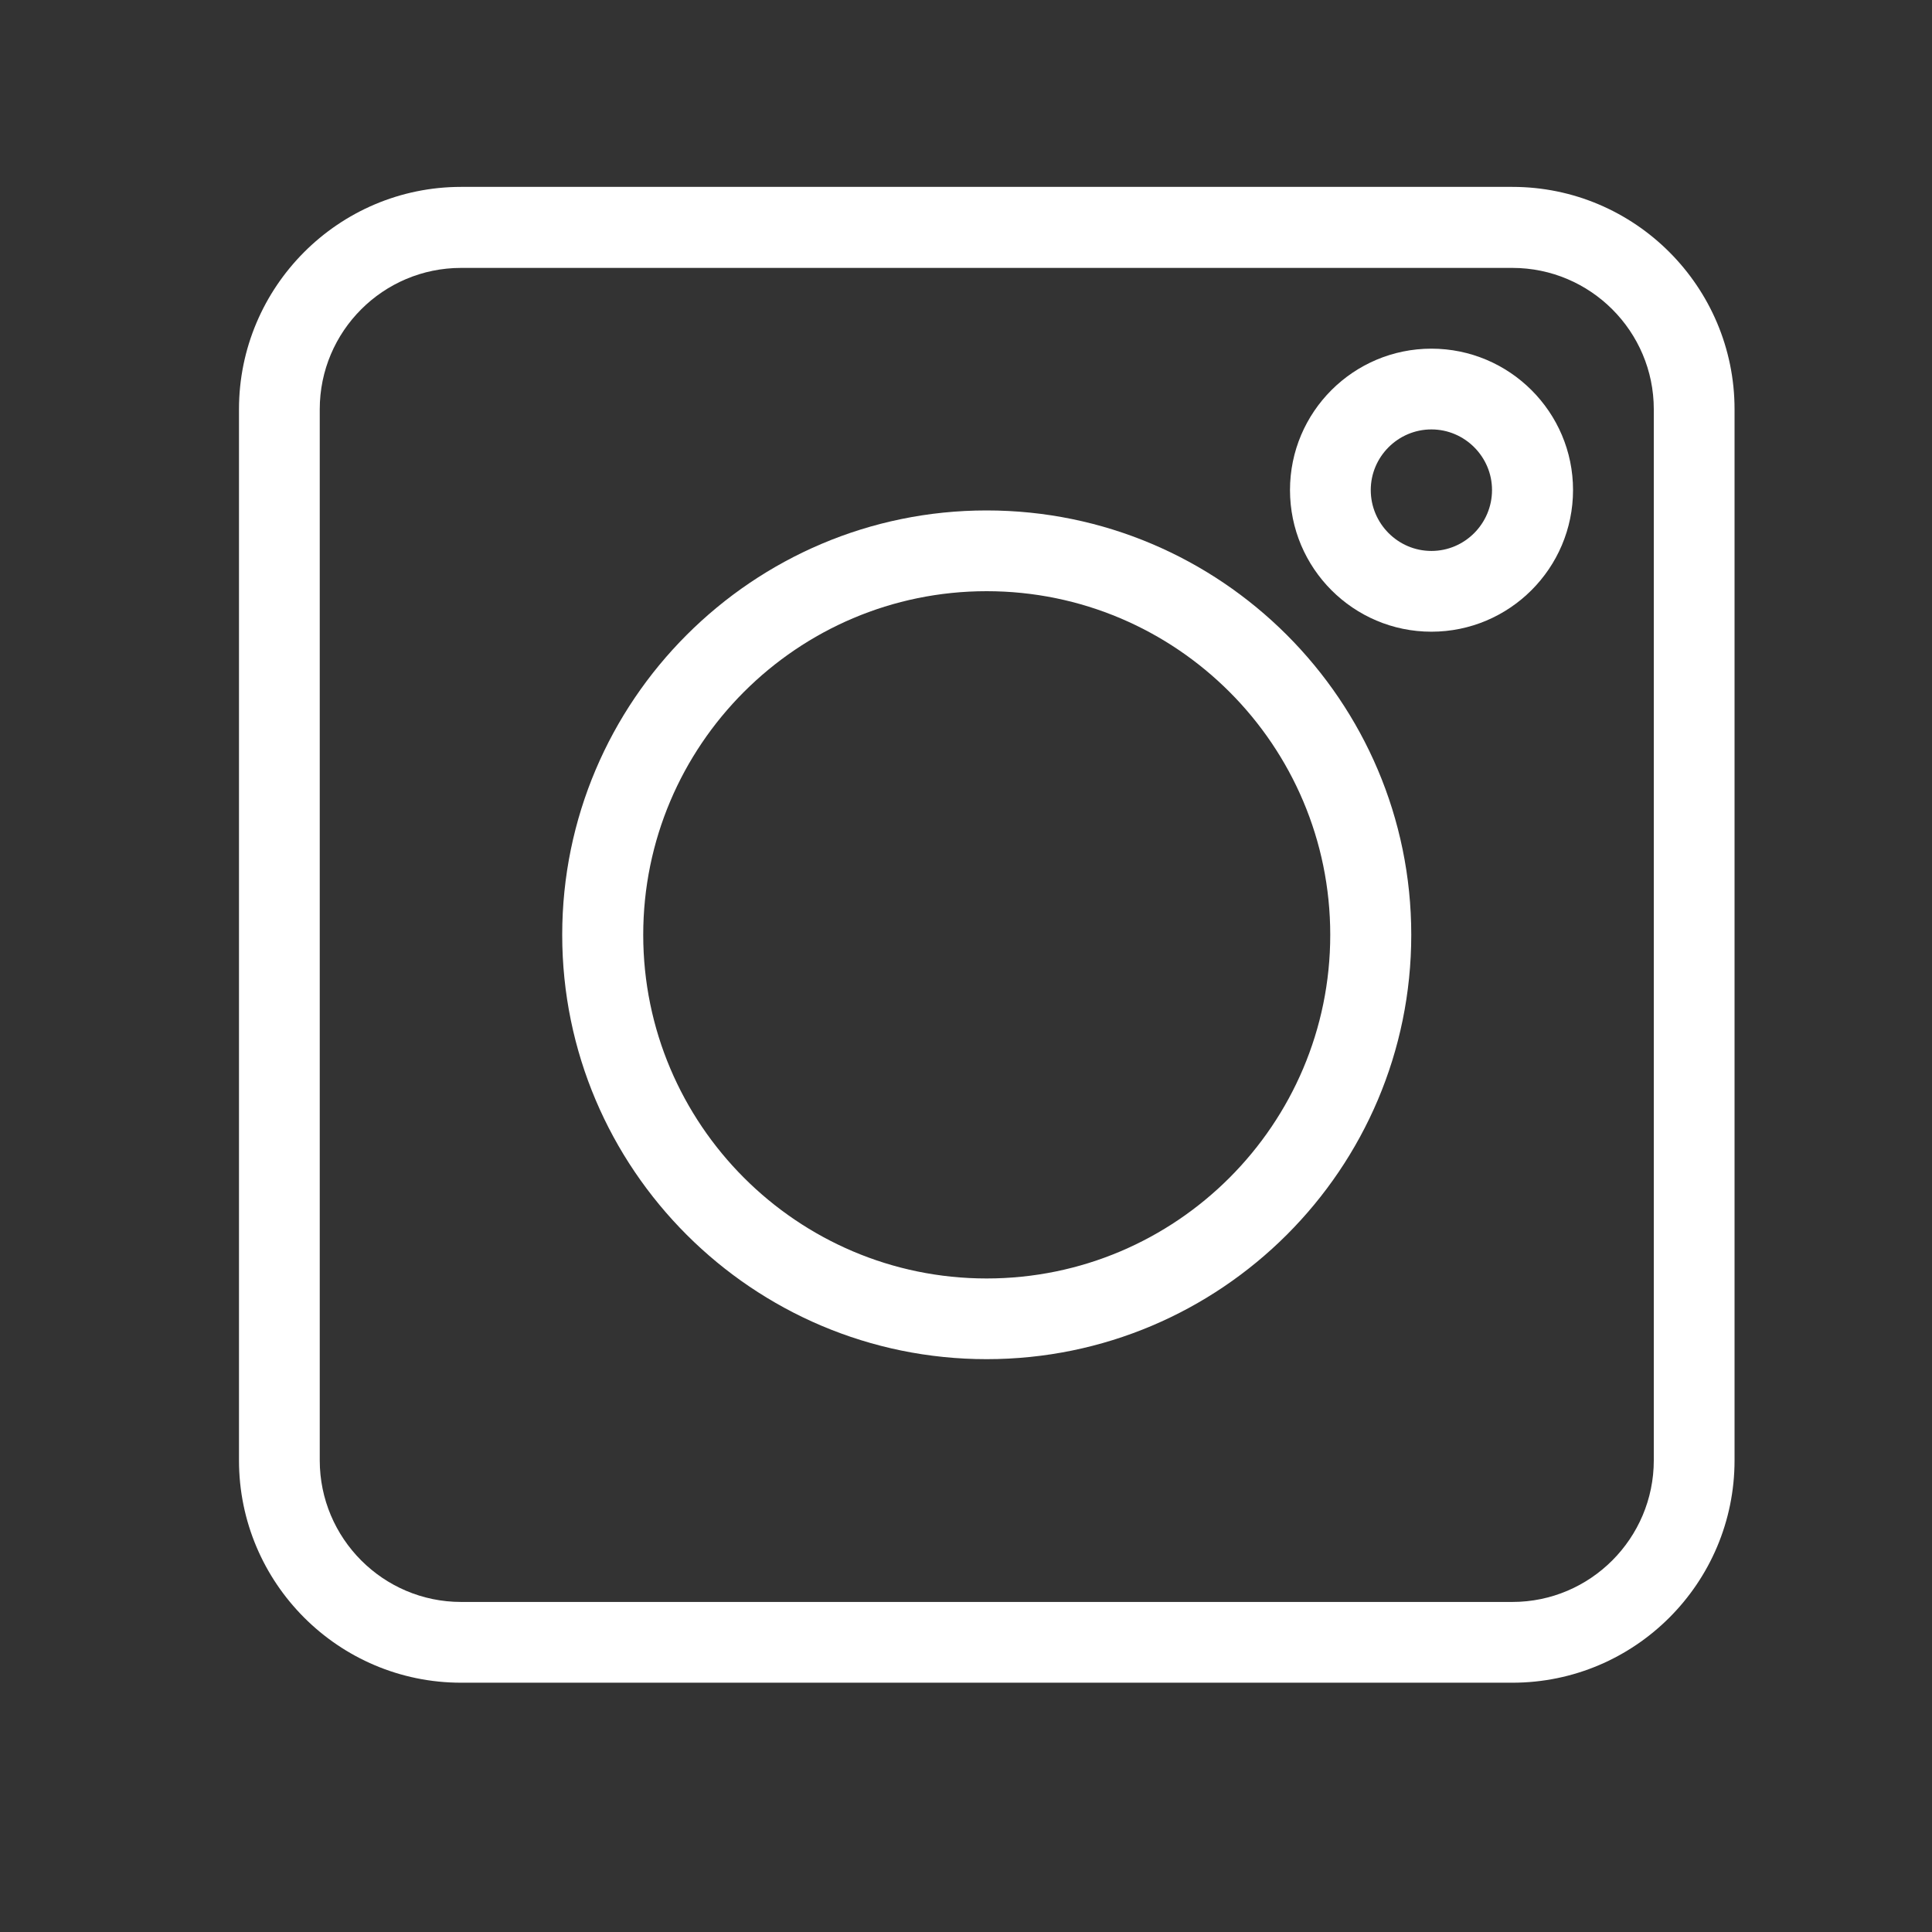
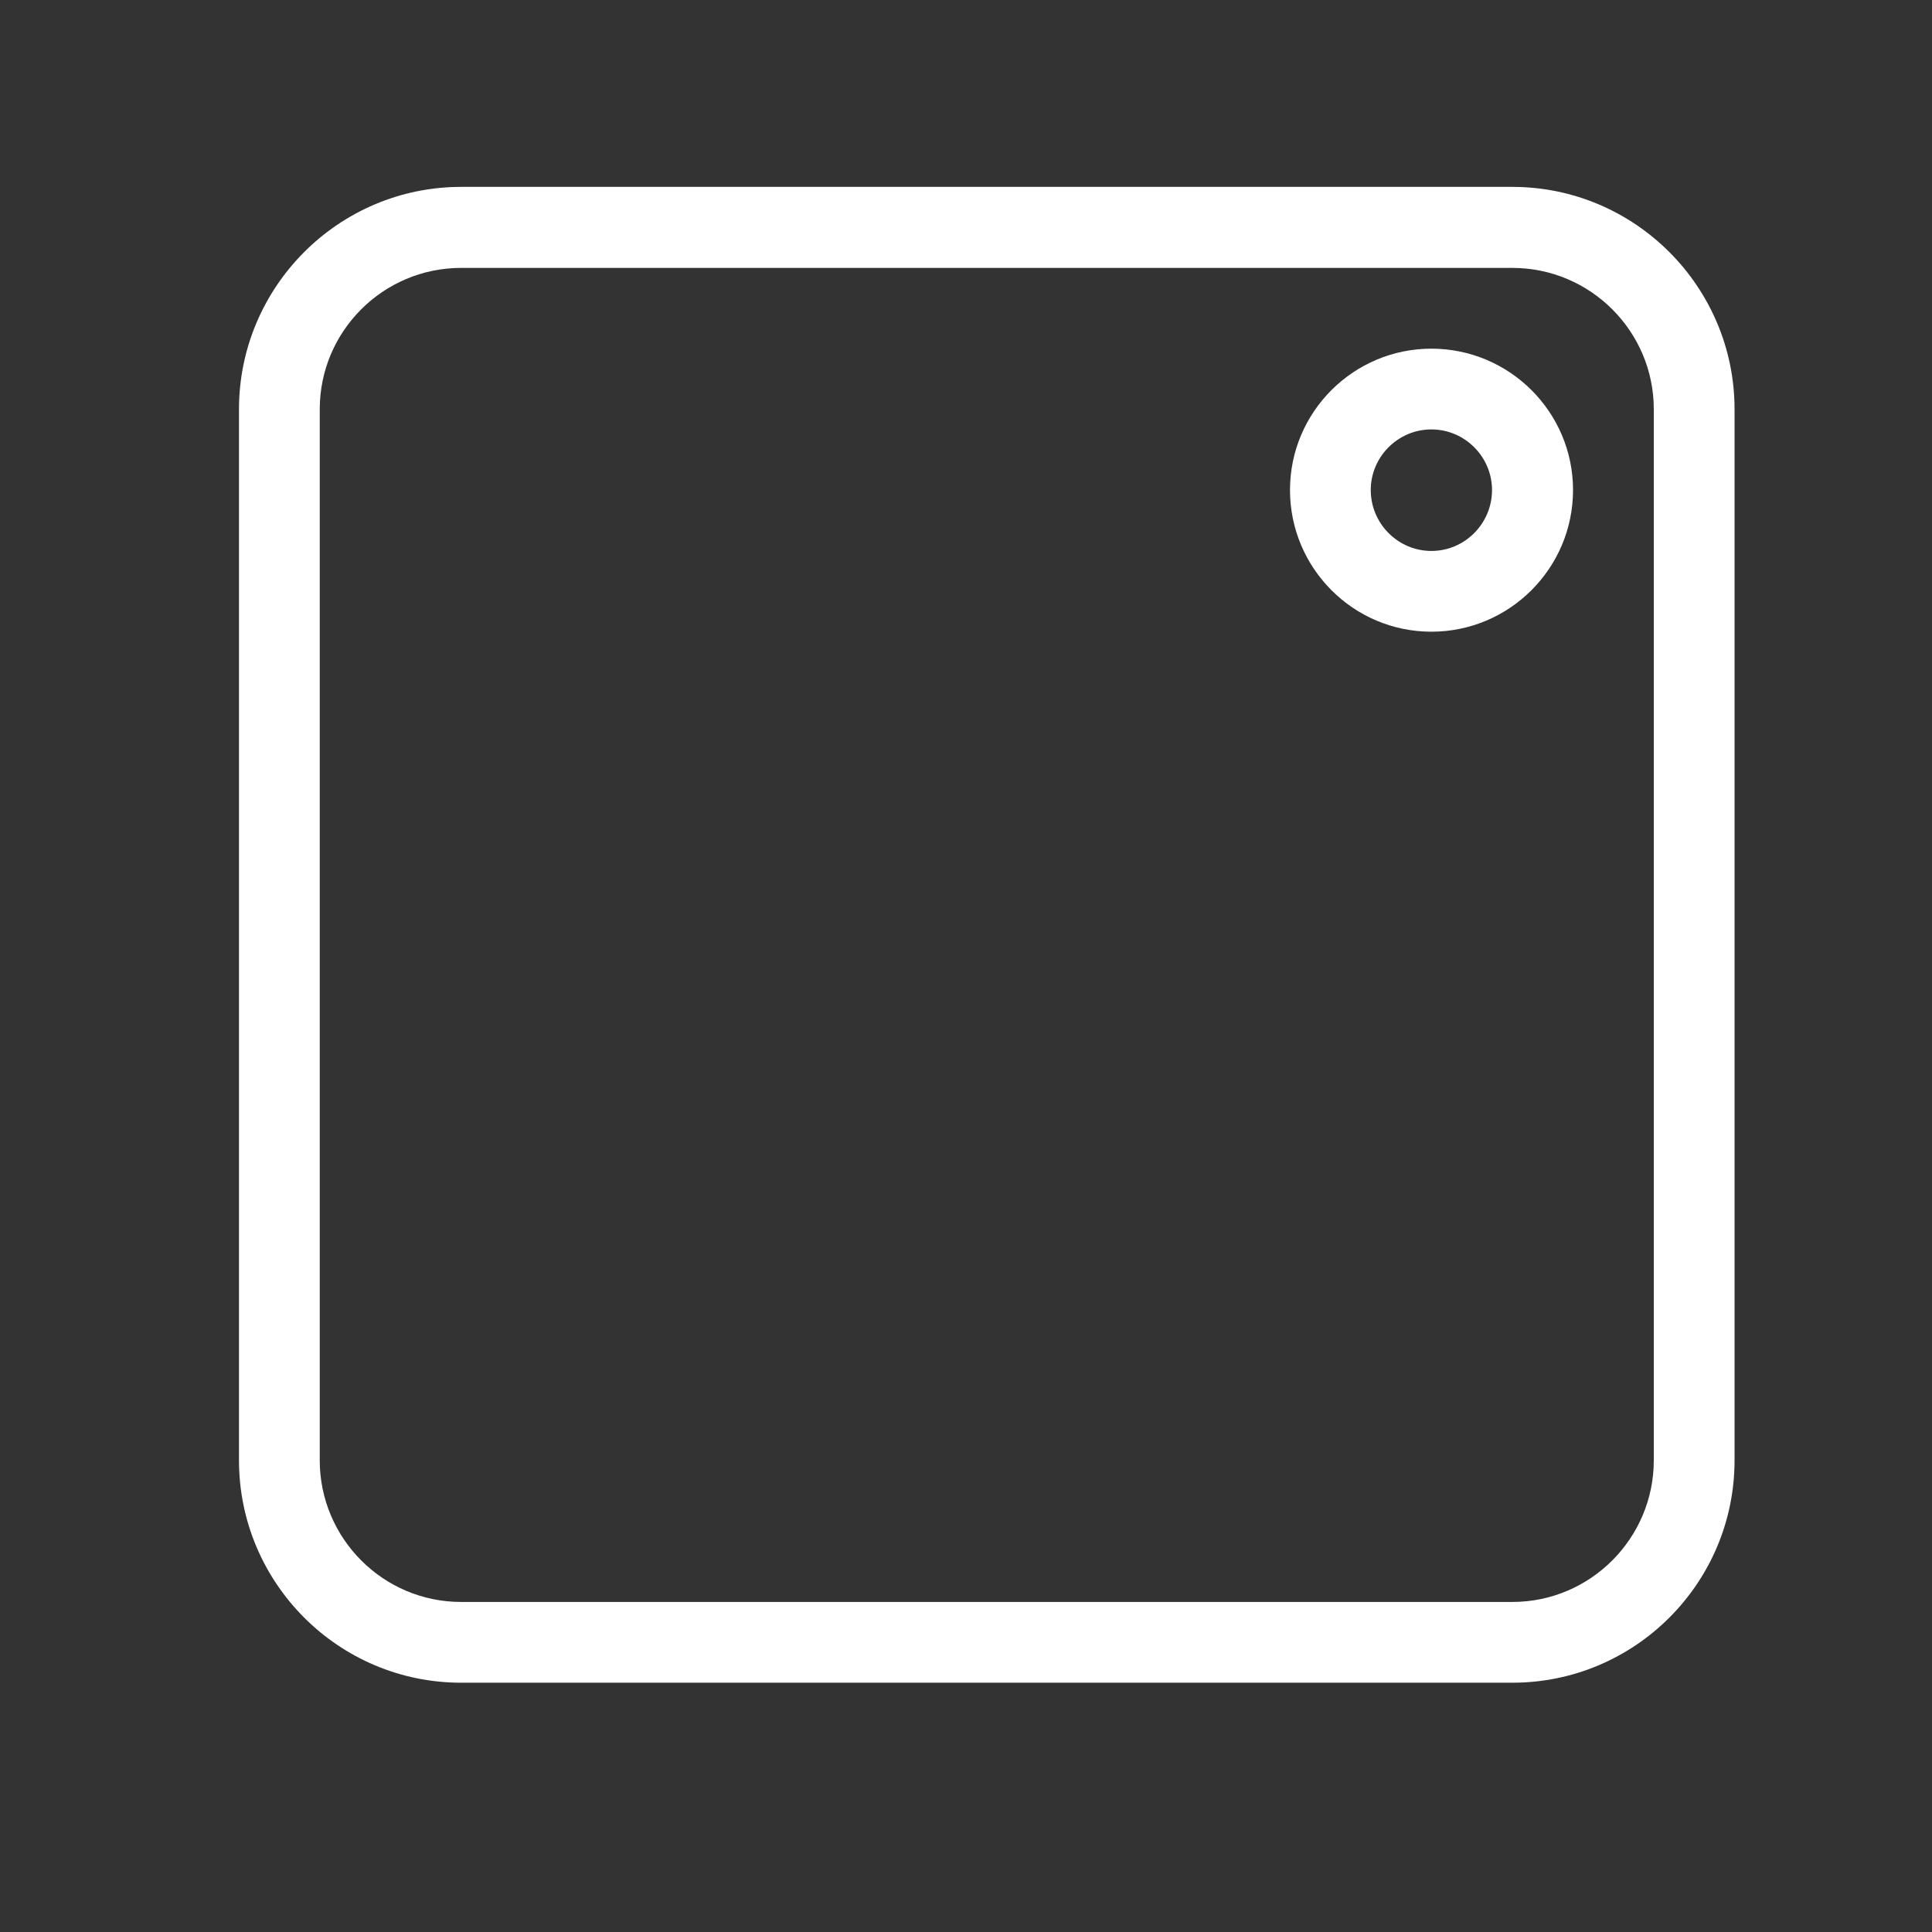
<svg xmlns="http://www.w3.org/2000/svg" width="40" zoomAndPan="magnify" viewBox="0 0 30 30" height="40" preserveAspectRatio="xMidYMid meet" version="1.0">
  <rect x="0" y="0" width="30" height="30" fill="#333333" stroke="none" />
  <defs>
    <g />
    <clipPath id="535818589a">
      <path d="M 3.711 2.902 L 26.934 2.902 L 26.934 26.129 L 3.711 26.129 Z M 3.711 2.902 " clip-rule="nonzero" />
    </clipPath>
  </defs>
  <g clip-path="url(#535818589a)">
    <path fill="#ffffff" d="M 23.484 26.129 L 7.16 26.129 C 5.258 26.129 3.711 24.582 3.711 22.676 L 3.711 6.355 C 3.711 4.453 5.258 2.902 7.16 2.902 L 23.484 2.902 C 25.387 2.902 26.934 4.453 26.934 6.355 L 26.934 22.676 C 26.934 24.582 25.387 26.129 23.484 26.129 Z M 7.16 4.16 C 5.949 4.16 4.965 5.145 4.965 6.355 L 4.965 22.676 C 4.965 23.887 5.949 24.875 7.16 24.875 L 23.484 24.875 C 24.695 24.875 25.68 23.887 25.68 22.676 L 25.68 6.355 C 25.68 5.145 24.695 4.16 23.484 4.16 Z M 7.16 4.16 " fill-opacity="1" fill-rule="nonzero" />
  </g>
-   <path fill="#ffffff" d="M 15.32 21.105 C 11.688 21.105 8.73 18.152 8.73 14.516 C 8.73 10.883 11.688 7.926 15.32 7.926 C 18.957 7.926 21.914 10.883 21.914 14.516 C 21.914 18.152 18.957 21.105 15.32 21.105 Z M 15.32 9.18 C 12.379 9.18 9.988 11.574 9.988 14.516 C 9.988 17.457 12.379 19.852 15.32 19.852 C 18.266 19.852 20.656 17.457 20.656 14.516 C 20.656 11.574 18.266 9.18 15.32 9.18 Z M 15.32 9.18 " fill-opacity="1" fill-rule="nonzero" />
  <path fill="#ffffff" d="M 22.227 9.809 C 21.016 9.809 20.031 8.824 20.031 7.609 C 20.031 6.398 21.016 5.414 22.227 5.414 C 23.438 5.414 24.426 6.398 24.426 7.609 C 24.426 8.824 23.438 9.809 22.227 9.809 Z M 22.227 6.668 C 21.707 6.668 21.285 7.094 21.285 7.609 C 21.285 8.129 21.707 8.555 22.227 8.555 C 22.746 8.555 23.168 8.129 23.168 7.609 C 23.168 7.094 22.746 6.668 22.227 6.668 Z M 22.227 6.668 " fill-opacity="1" fill-rule="nonzero" />
  <g fill="#ffffff" fill-opacity="1">
    <g transform="translate(26.001, 22.282)">
      <g>
-         <path d="M 0.328 0 L 0.172 0 L 0.172 -1.031 L 0.328 -1.031 Z M 0.156 -1.312 C 0.156 -1.352 0.16 -1.379 0.172 -1.391 C 0.191 -1.41 0.219 -1.422 0.25 -1.422 C 0.27 -1.422 0.289 -1.41 0.312 -1.391 C 0.332 -1.379 0.344 -1.352 0.344 -1.312 C 0.344 -1.281 0.332 -1.254 0.312 -1.234 C 0.289 -1.223 0.27 -1.219 0.25 -1.219 C 0.219 -1.219 0.191 -1.223 0.172 -1.234 C 0.16 -1.254 0.156 -1.281 0.156 -1.312 Z M 0.156 -1.312 " />
-       </g>
+         </g>
    </g>
  </g>
</svg>